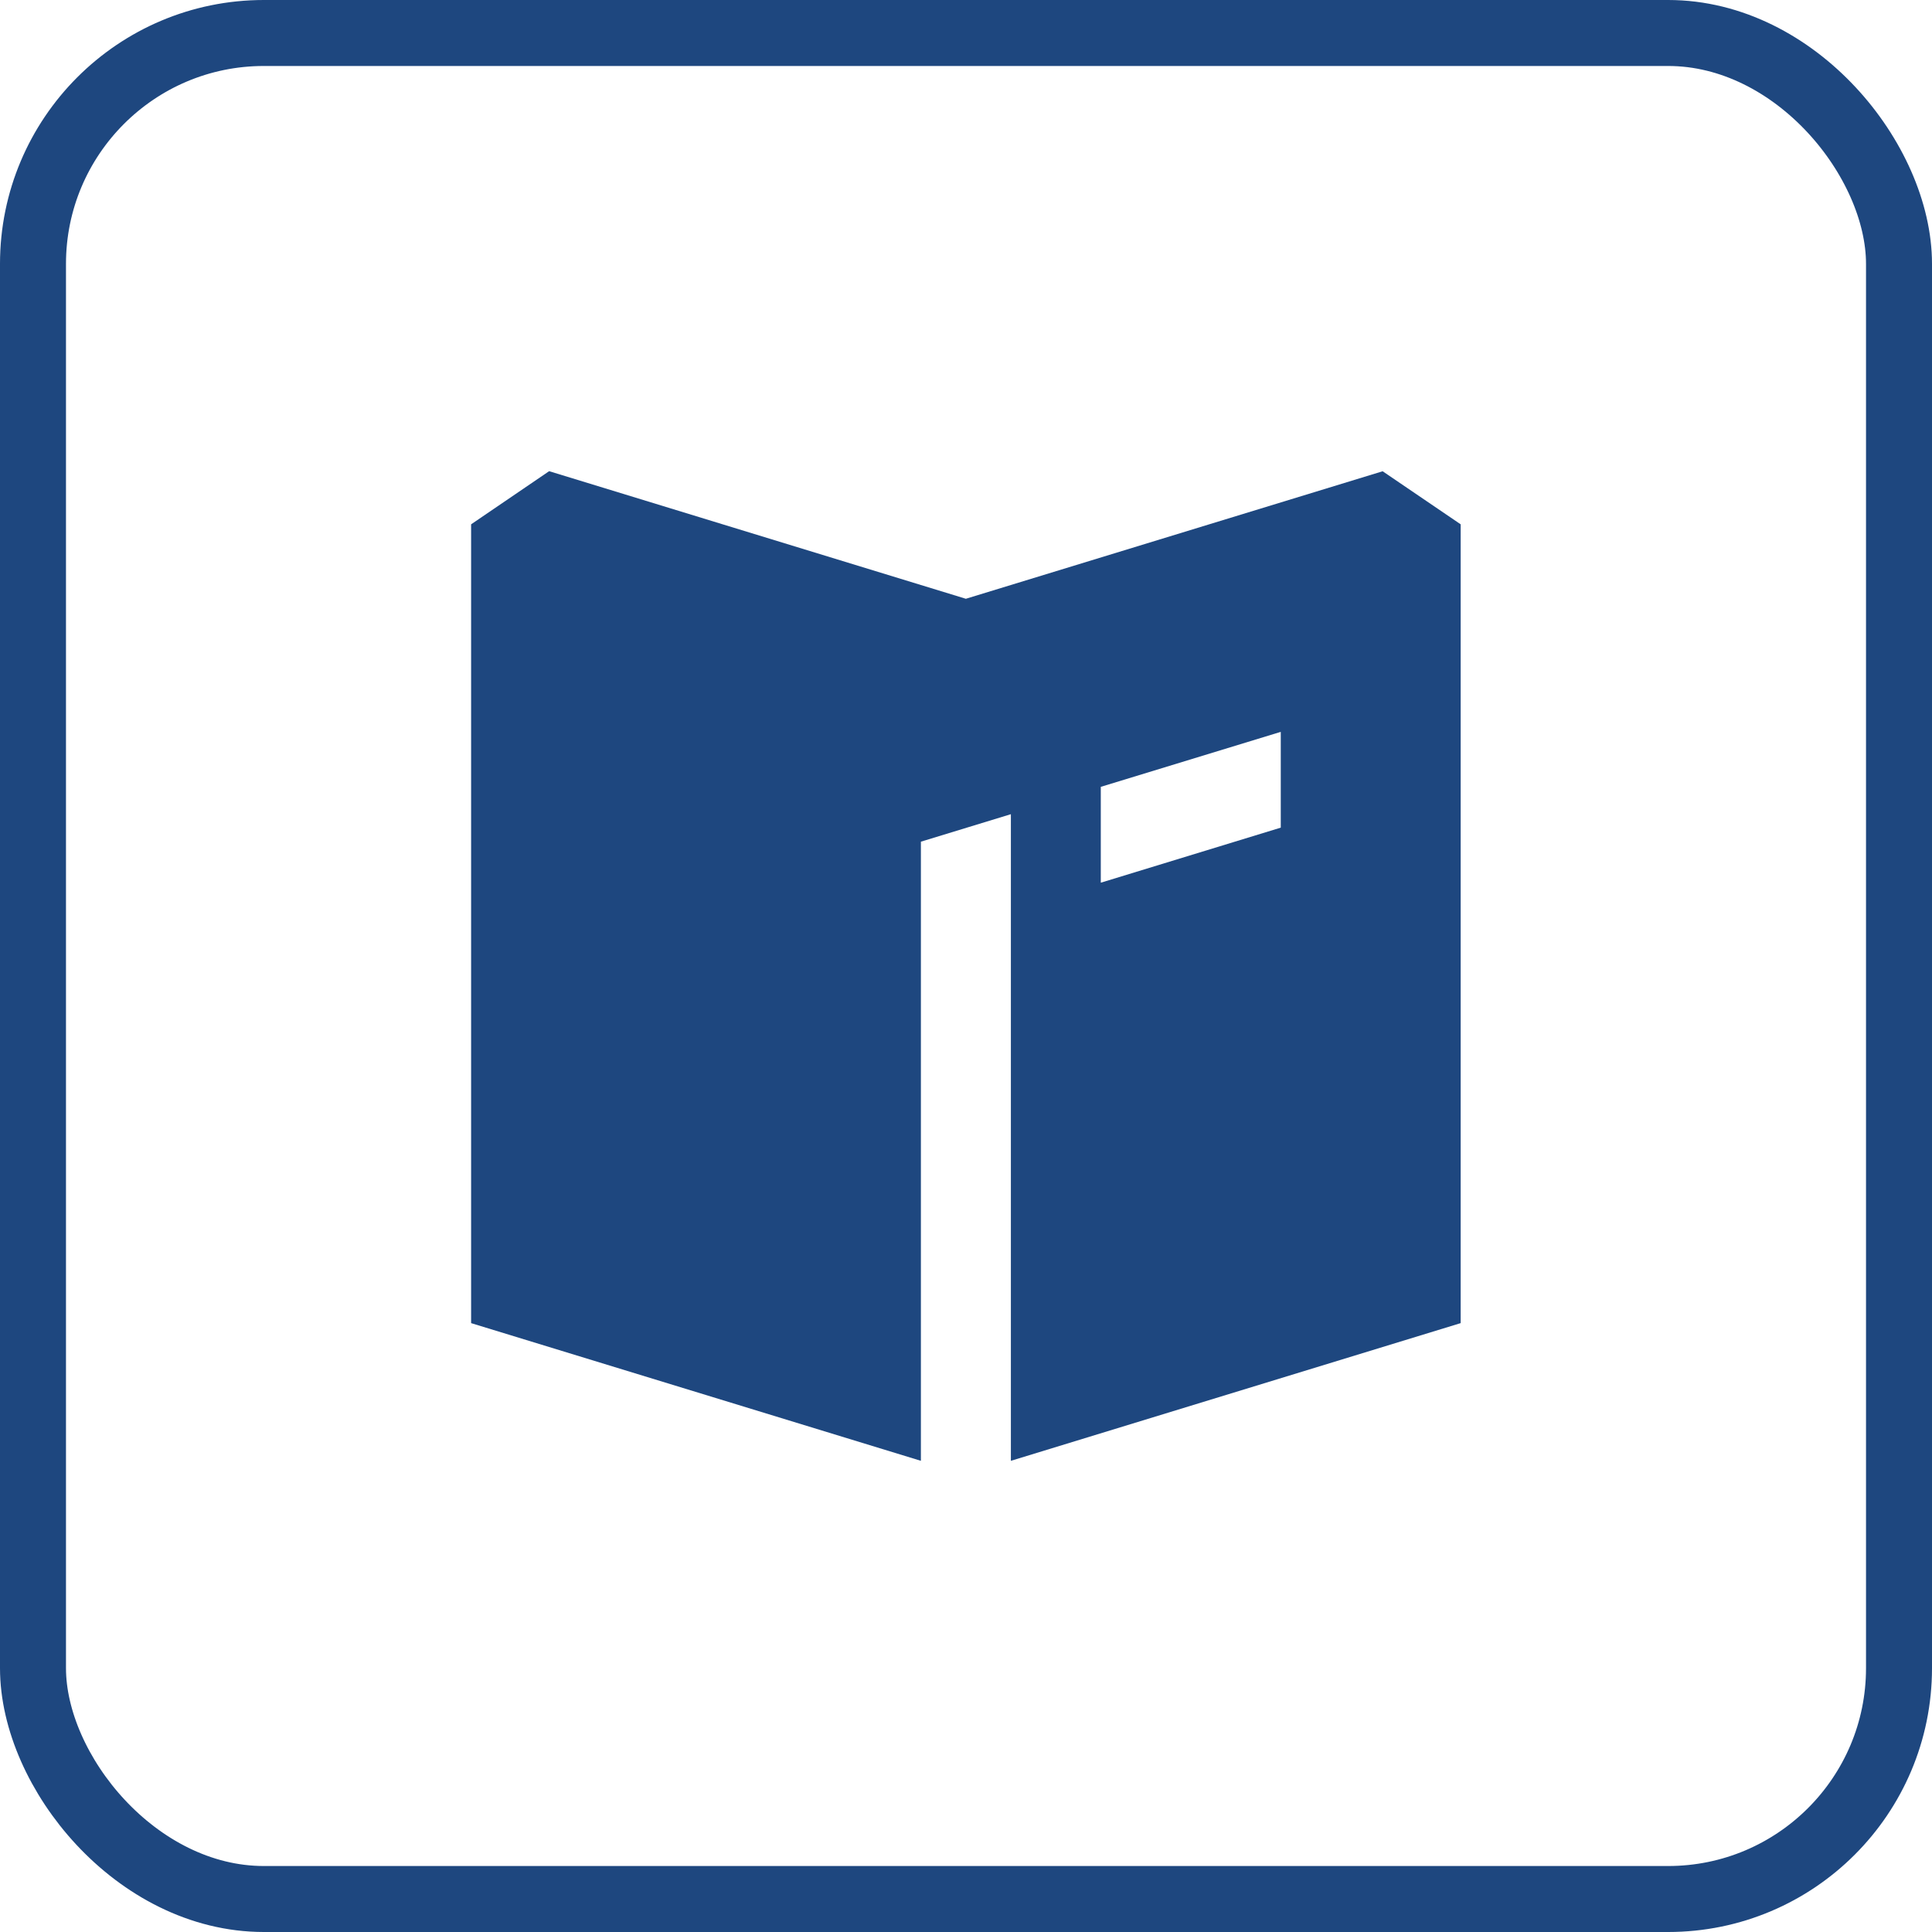
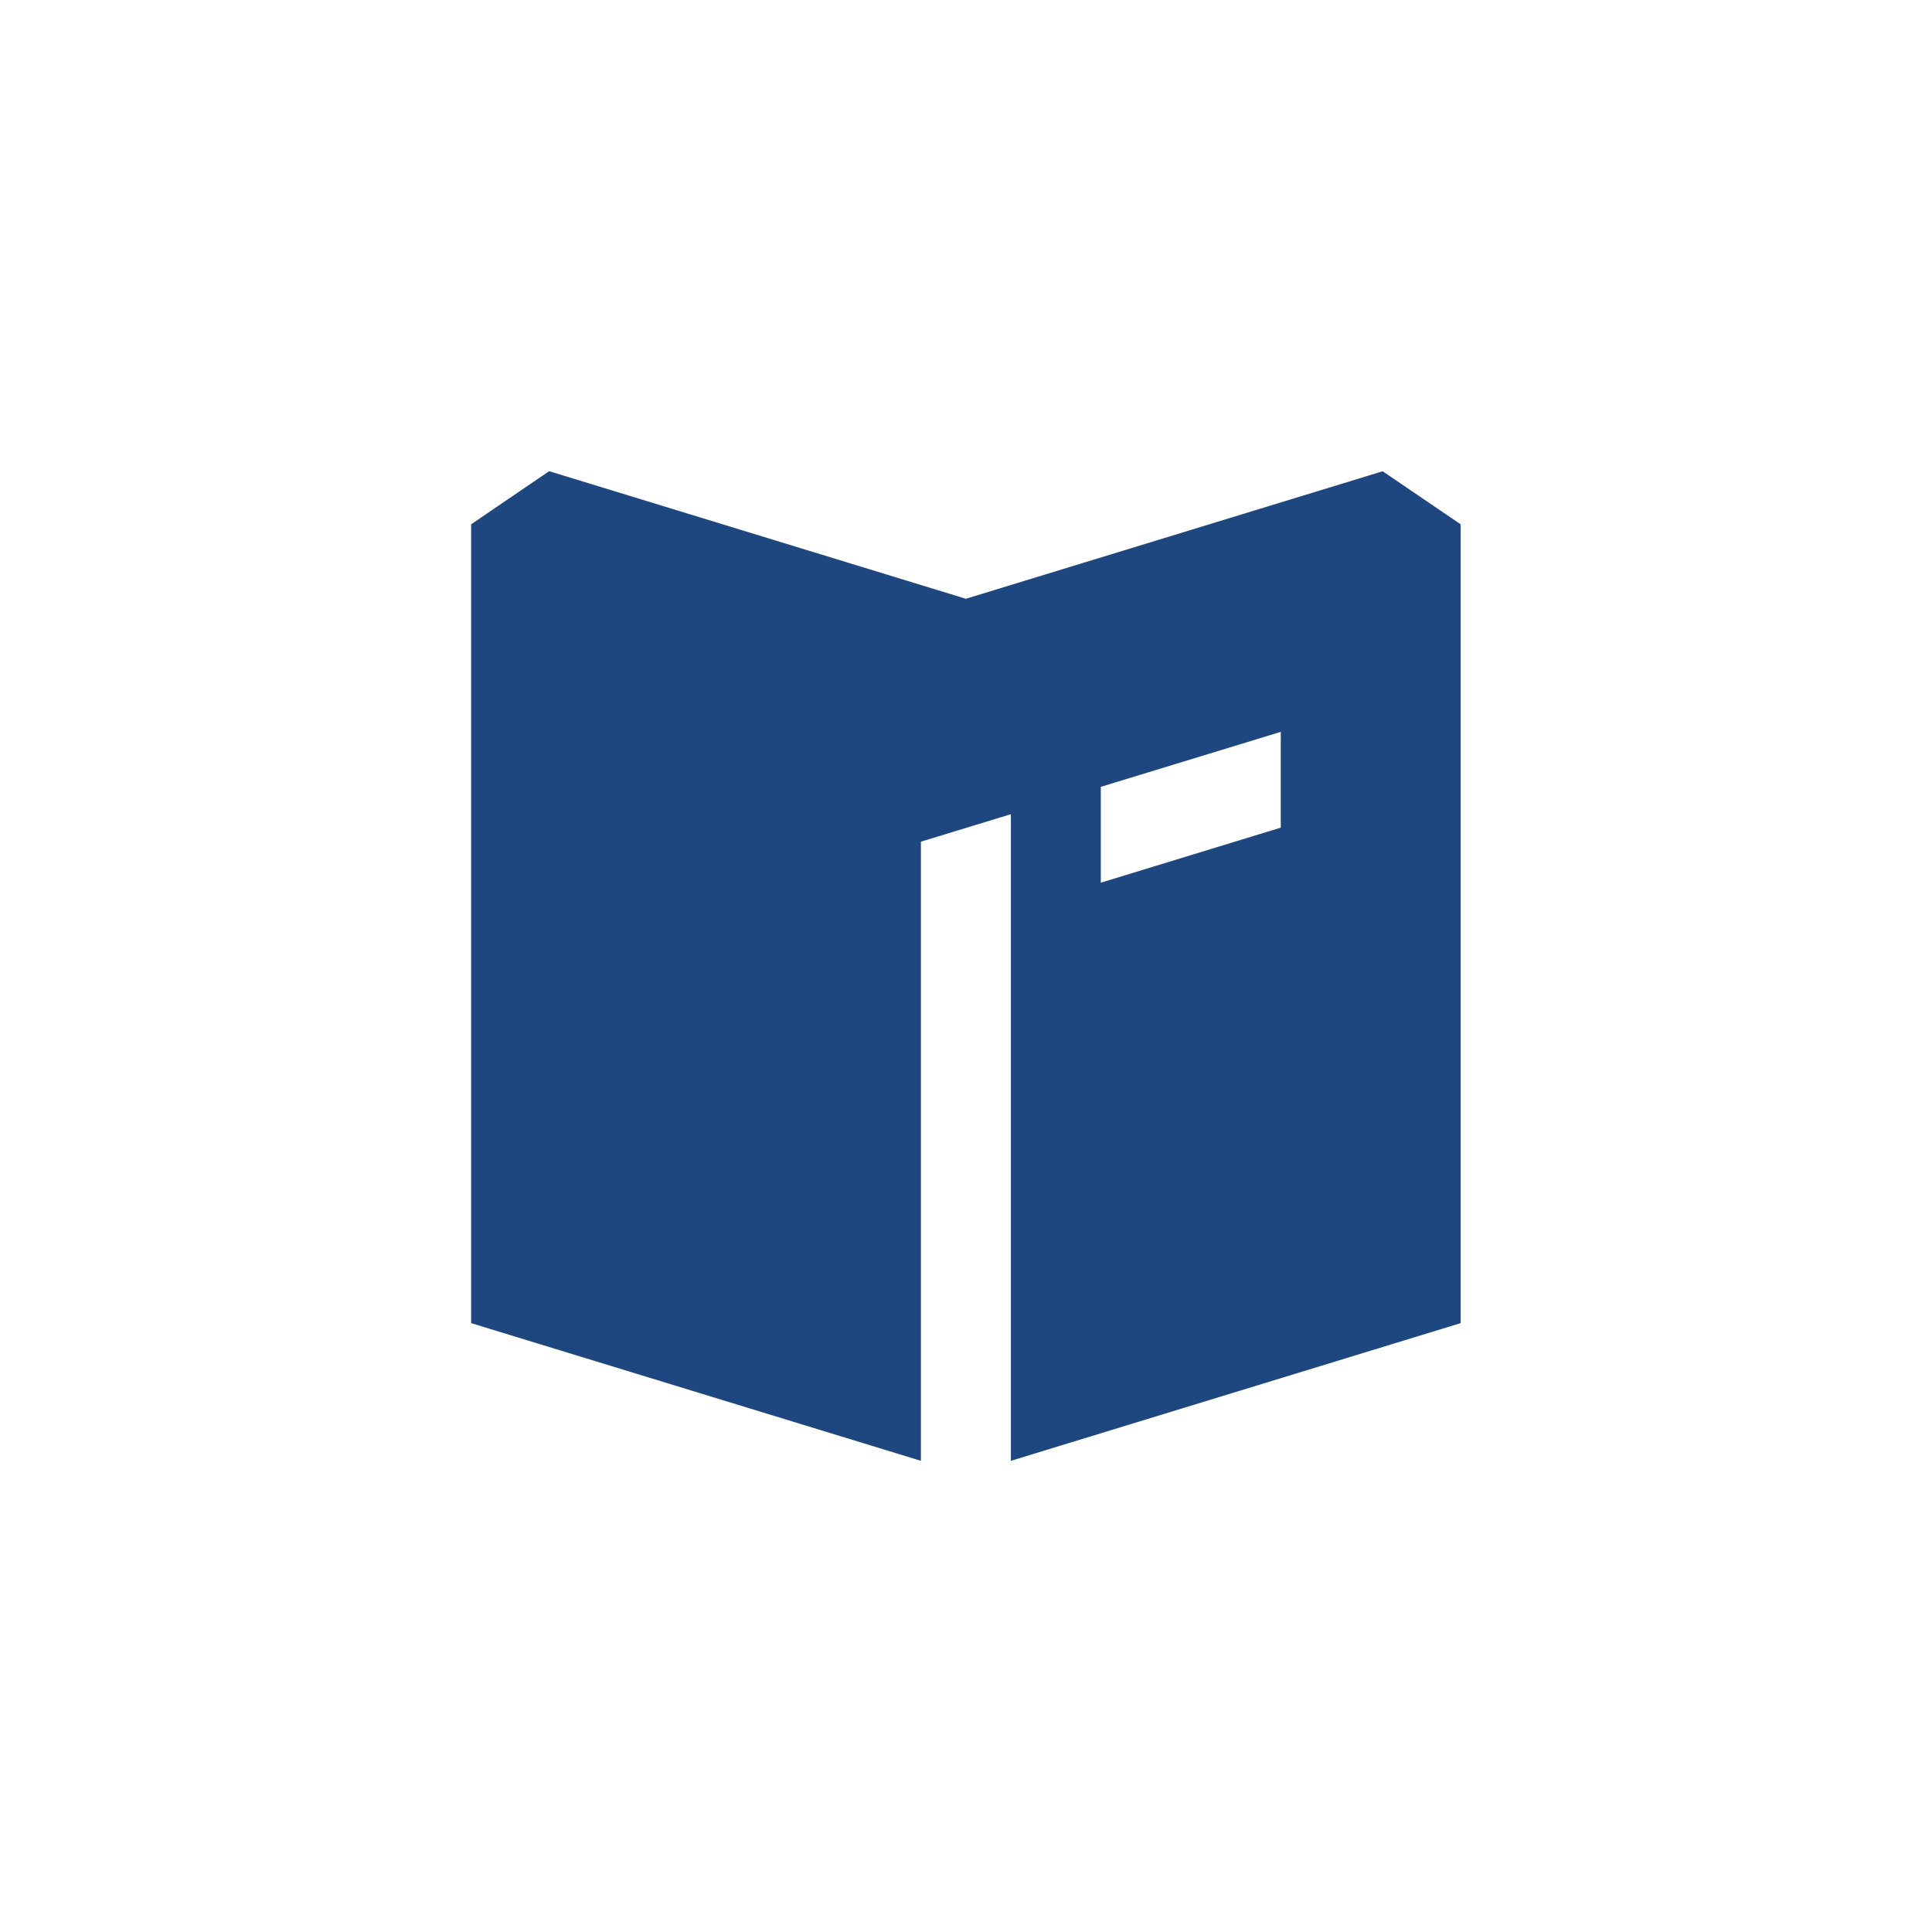
<svg xmlns="http://www.w3.org/2000/svg" width="26" height="26" viewBox="0 0 26 26" fill="none">
-   <rect x="0.444" y="0.444" width="25.112" height="25.112" rx="3.107" stroke="#1E477F" stroke-width="0.888" />
-   <path fill-rule="evenodd" clip-rule="evenodd" d="M6.34 7.056V17.806L12.393 19.659V11.327L13.604 10.957V19.659L19.657 17.806V7.056L18.607 6.342L12.998 8.058L7.39 6.341L6.34 7.056ZM17.236 9.849L14.814 10.589V11.879L17.236 11.138V9.849Z" fill="#1E477F" />
+   <path fill-rule="evenodd" clip-rule="evenodd" d="M6.34 7.056V17.806L12.393 19.659V11.327L13.604 10.957V19.659L19.657 17.806V7.056L18.607 6.342L12.998 8.058L7.39 6.341L6.34 7.056ZM17.236 9.849L14.814 10.589V11.879L17.236 11.138Z" fill="#1E477F" />
</svg>